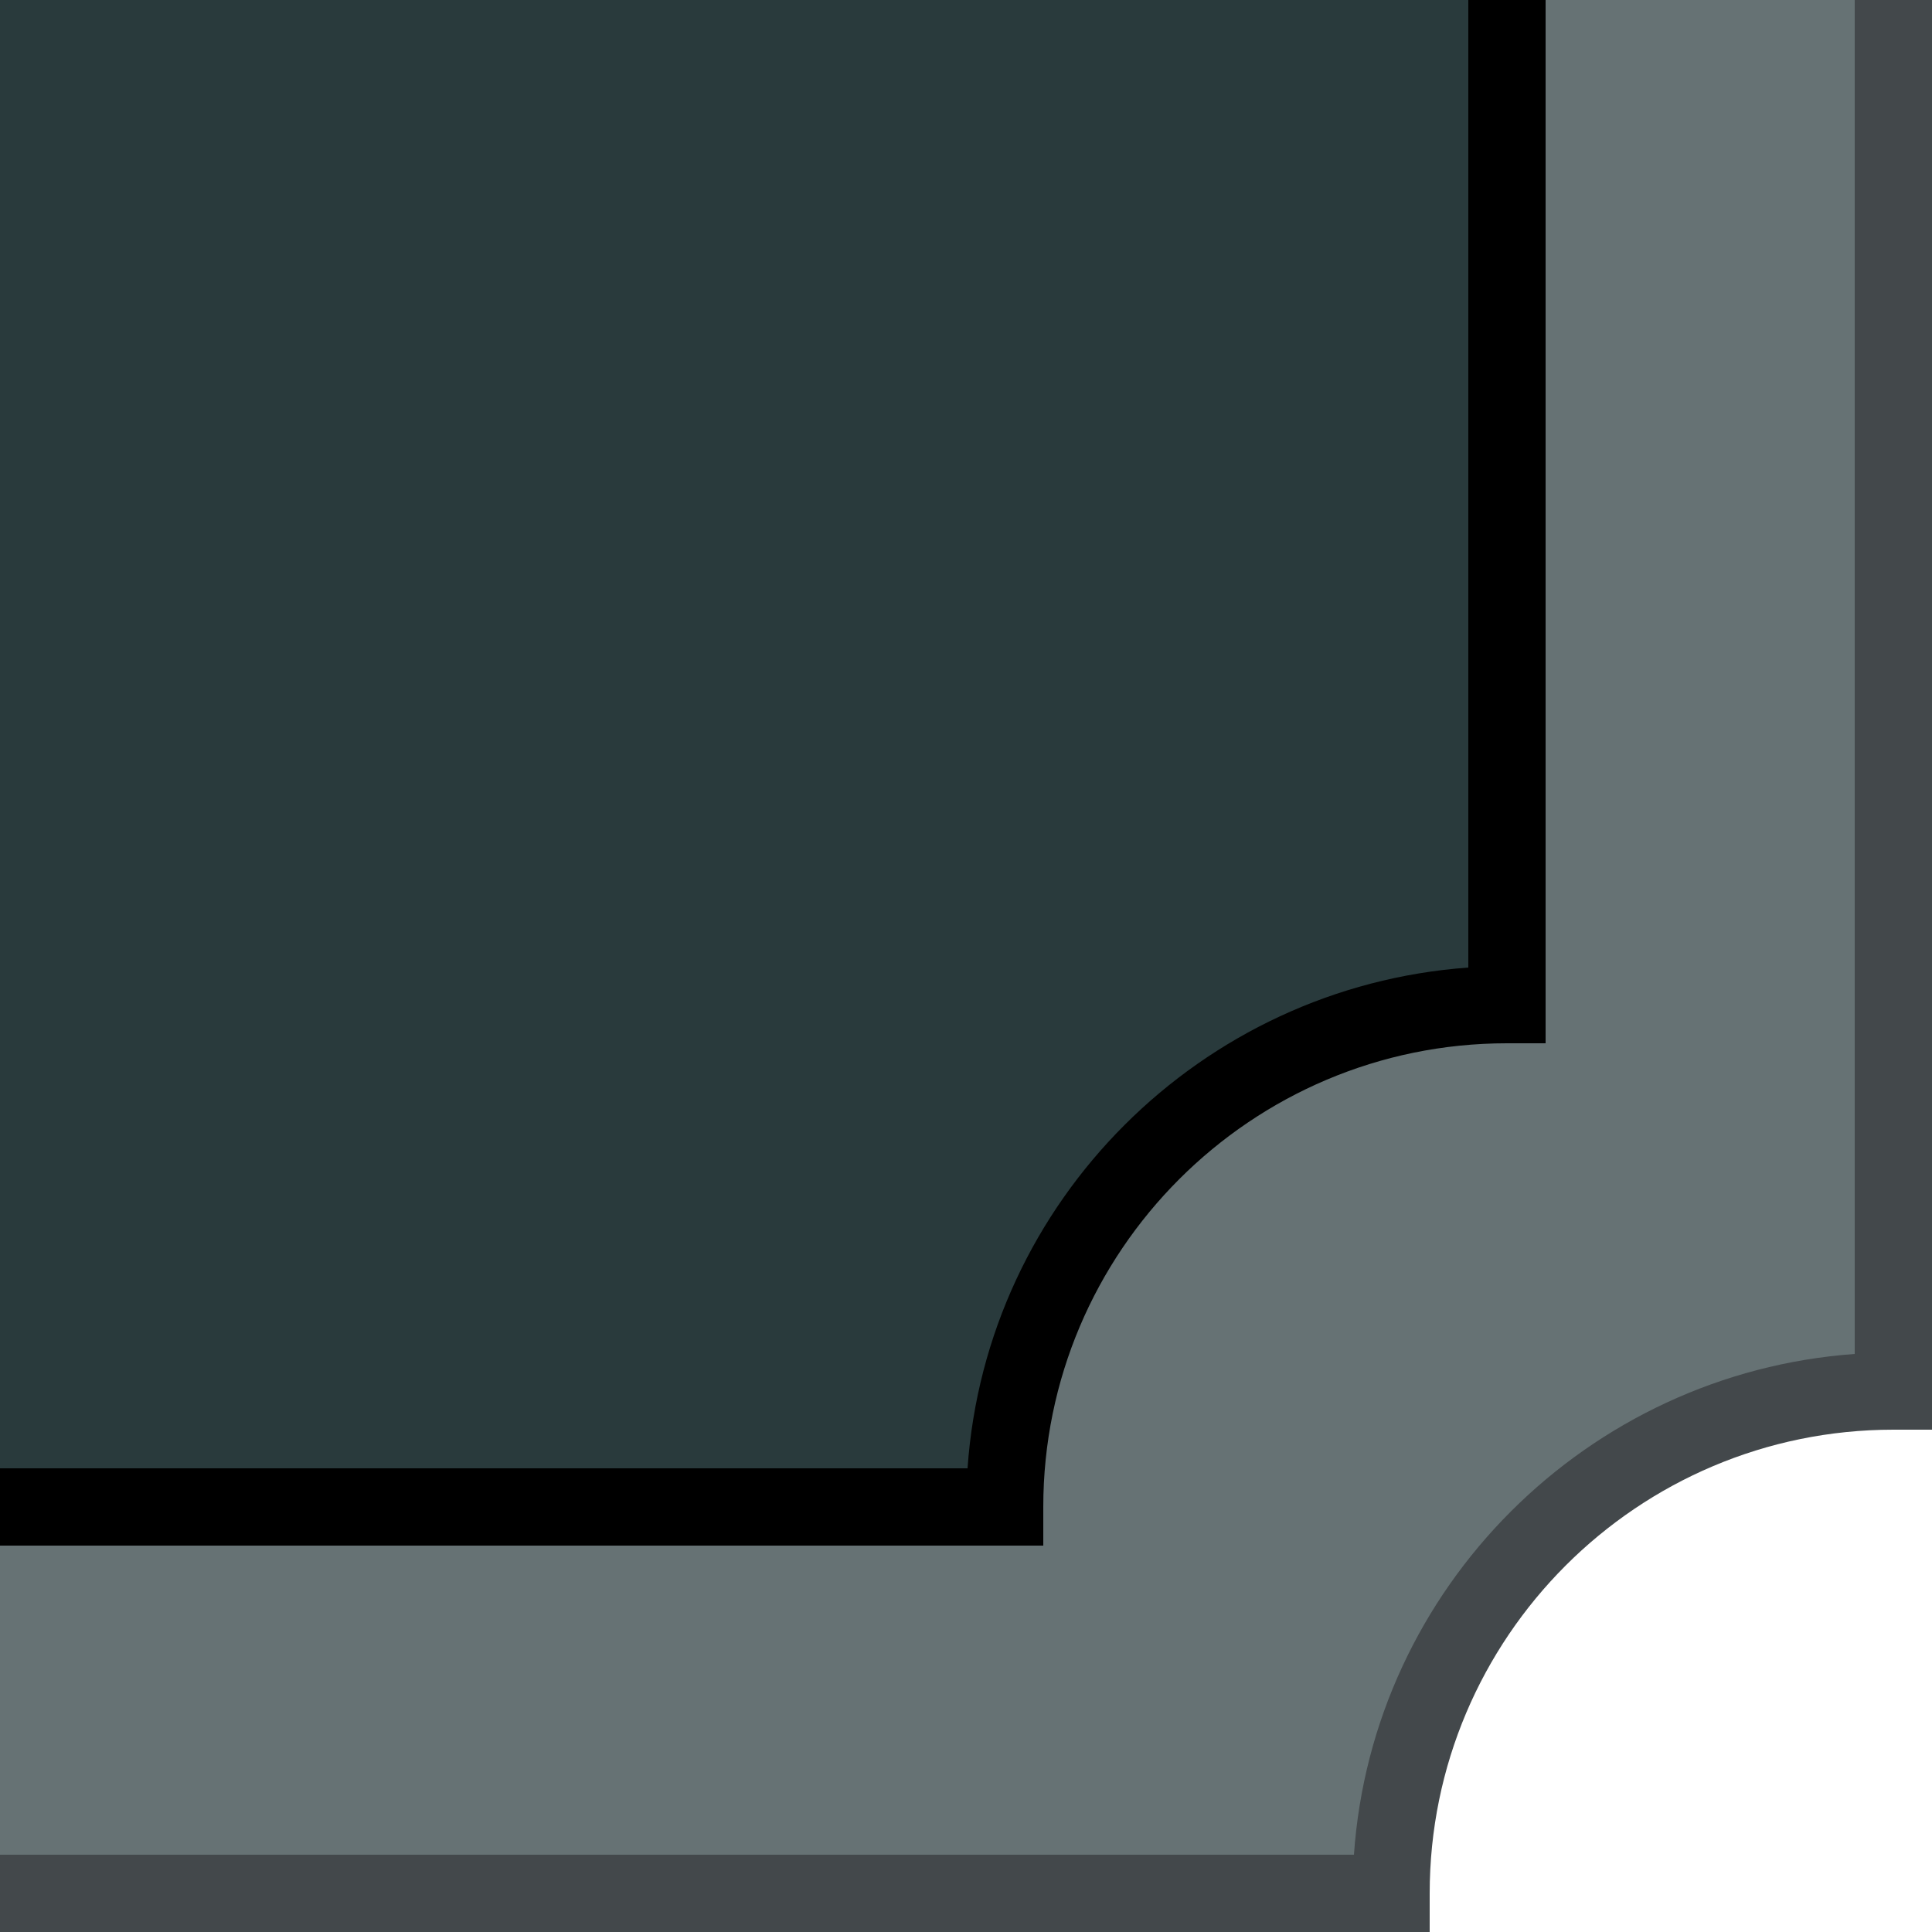
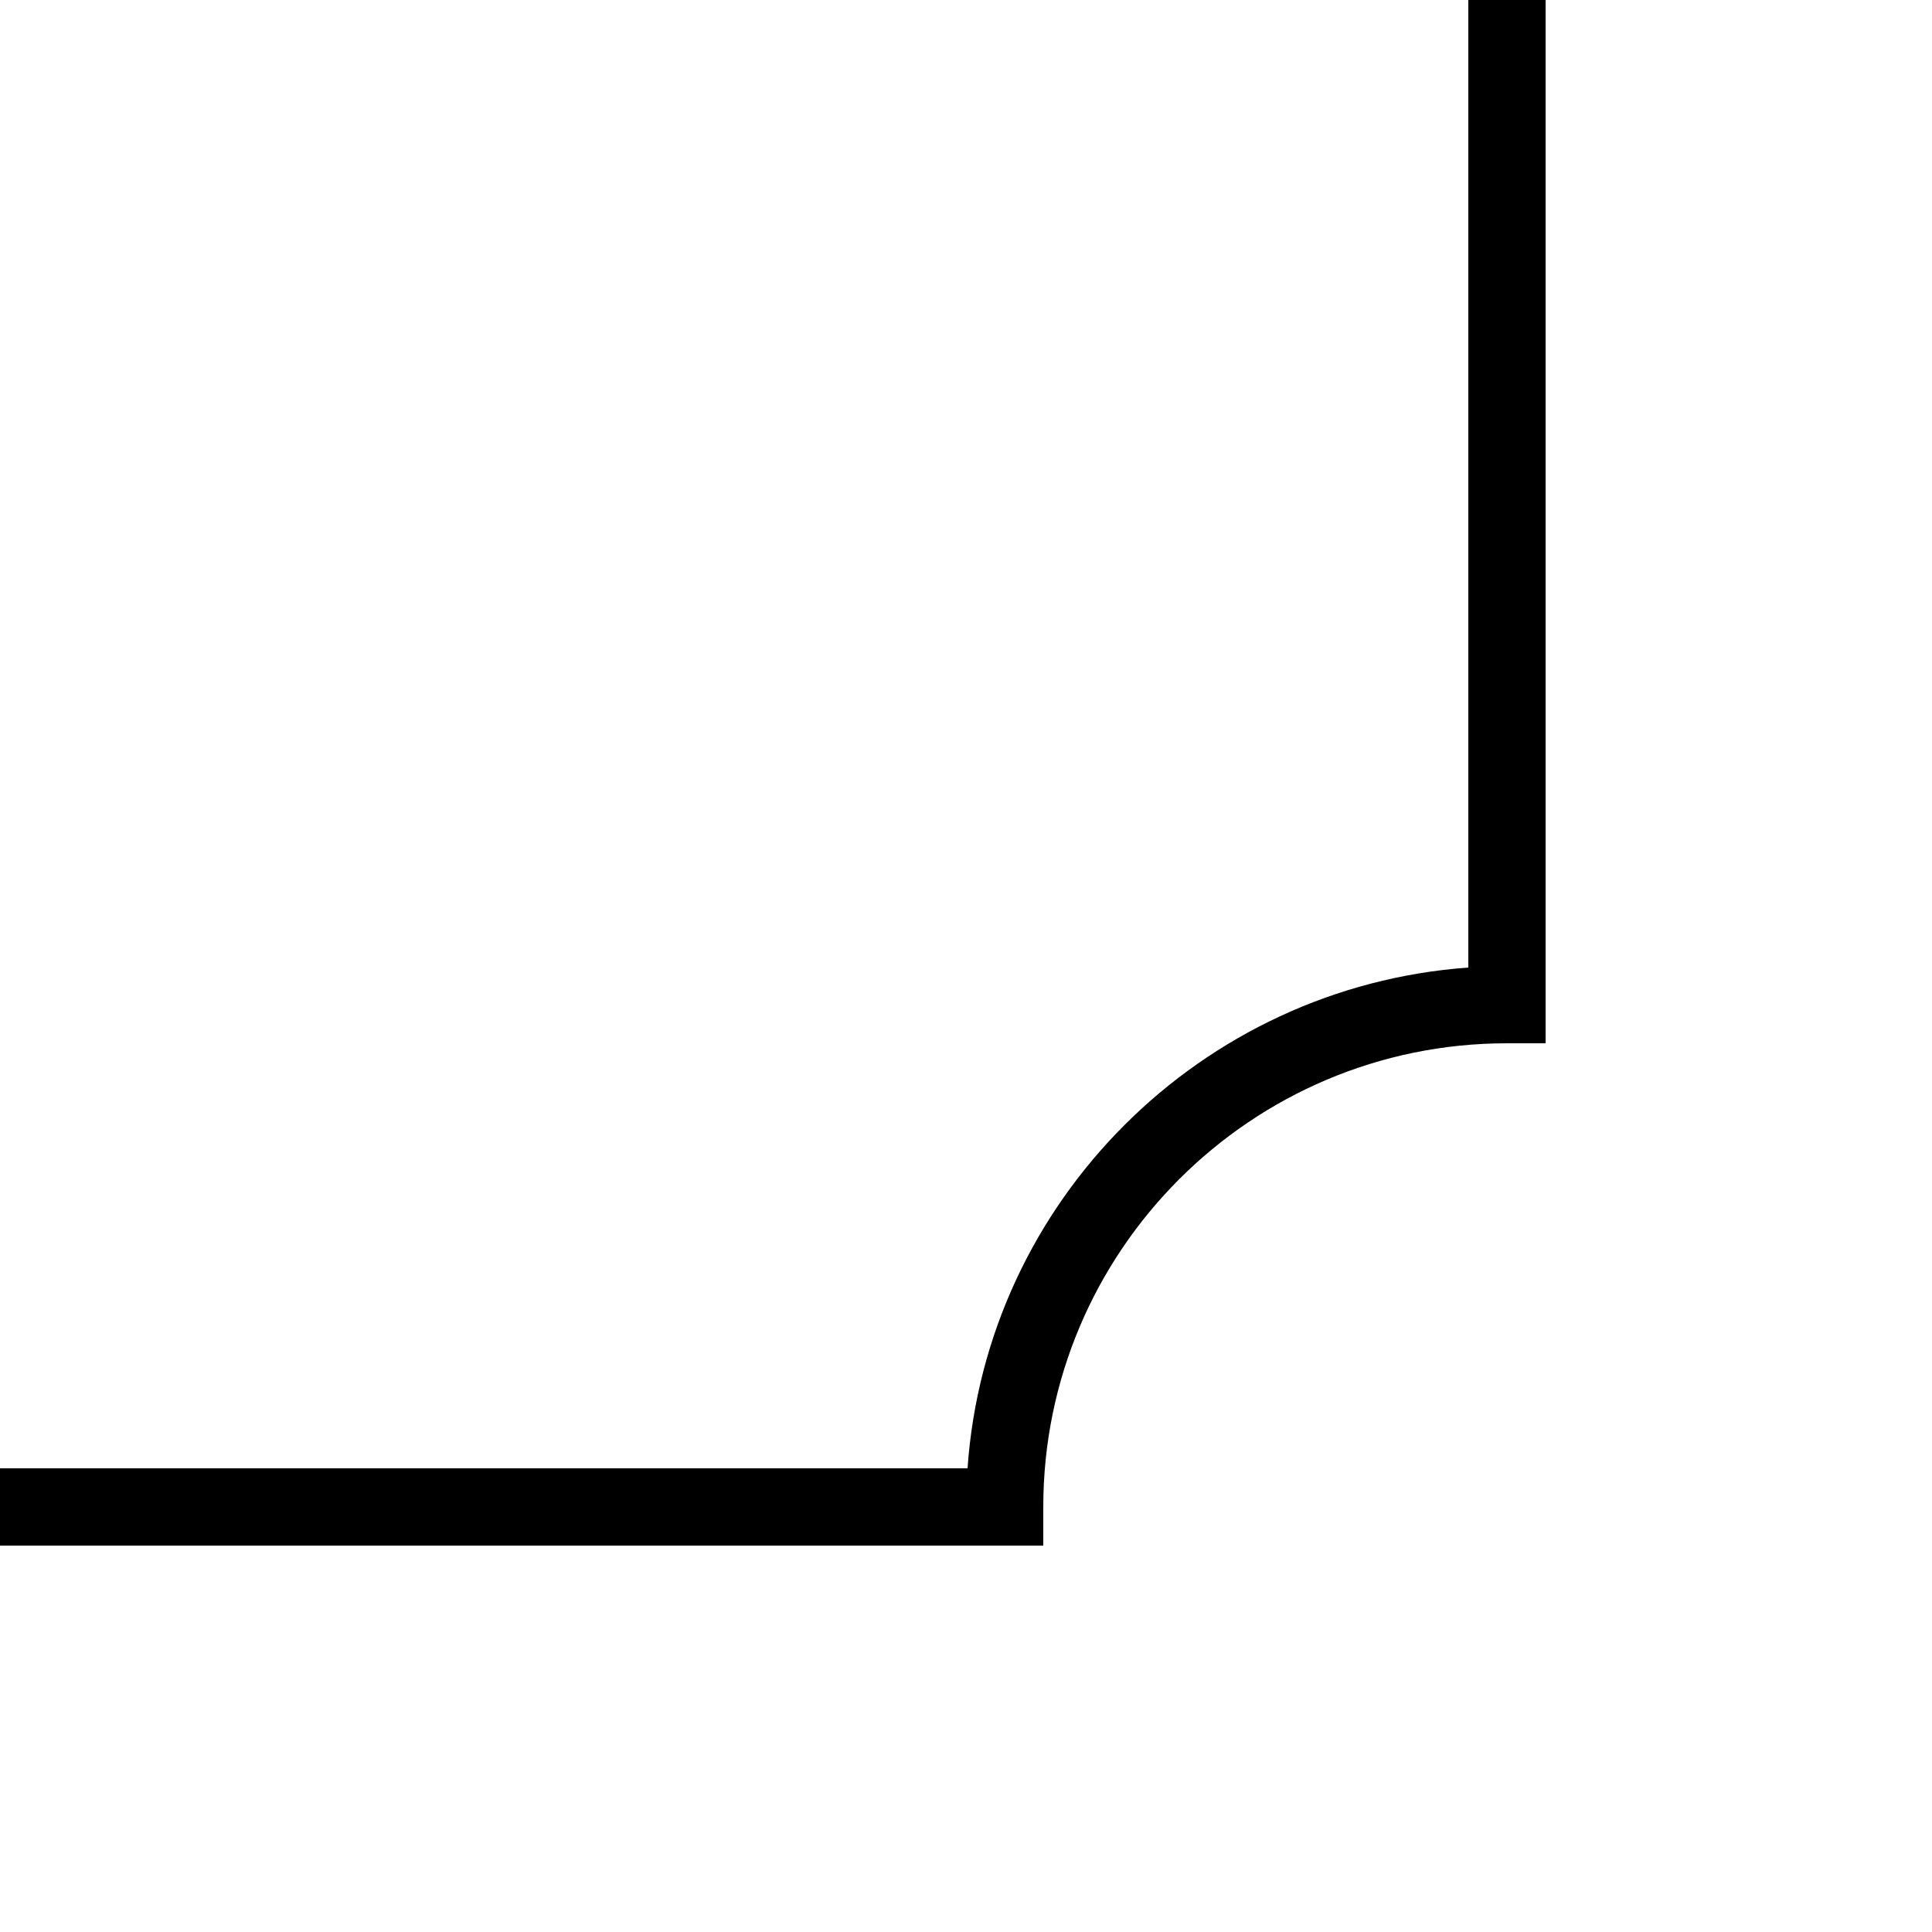
<svg xmlns="http://www.w3.org/2000/svg" id="Layer_1" data-name="Layer 1" viewBox="0 0 25 25">
  <defs>
    <style>
      .cls-1 {
        fill: #43484b;
      }

      .cls-2 {
        fill: #001418;
        fill-rule: evenodd;
        opacity: .6;
      }
    </style>
  </defs>
-   <path class="cls-2" d="M18-35.5H-65.5s-300.92,0-300.92,0h0s-22.08,0-22.08,0c0,3.59-2.91,6.5-6.5,6.5V18c3.59,0,6.5,2.91,6.5,6.5h53.5s279.58,0,279.58,0h0s73.42,0,73.42,0c0-3.59,2.91-6.5,6.5-6.5V-29c-3.59,0-6.5-2.91-6.5-6.5Z" />
-   <path class="cls-2" d="M13-30.5H-65.5s-295.92,0-295.92,0h0s-22.08,0-22.08,0c0,3.59-2.91,6.5-6.5,6.5V13c3.59,0,6.5,2.91,6.5,6.5h48.5s279.58,0,279.58,0h0s68.42,0,68.42,0c0-3.59,2.91-6.5,6.5-6.5V-24c-3.59,0-6.5-2.91-6.5-6.5Z" />
  <path d="M-65.5-31v1H12.52c.25,3.46,3.02,6.24,6.48,6.48V12.52c-3.46,.25-6.24,3.02-6.48,6.48H-65.5v1H13.5v-.5c0-3.31,2.69-6,6-6h.5V-24.5h-.5c-3.31,0-6-2.69-6-6v-.5H-65.5Z" />
-   <path class="cls-1" d="M-197.78-36v1H17.52c.25,3.46,3.02,6.24,6.48,6.48V17.52c-3.46,.25-6.24,3.02-6.48,6.48H-197.78v1H18.5v-.5c0-3.31,2.69-6,6-6h.5V-29.5h-.5c-3.31,0-6-2.69-6-6v-.5H-197.78Z" />
</svg>